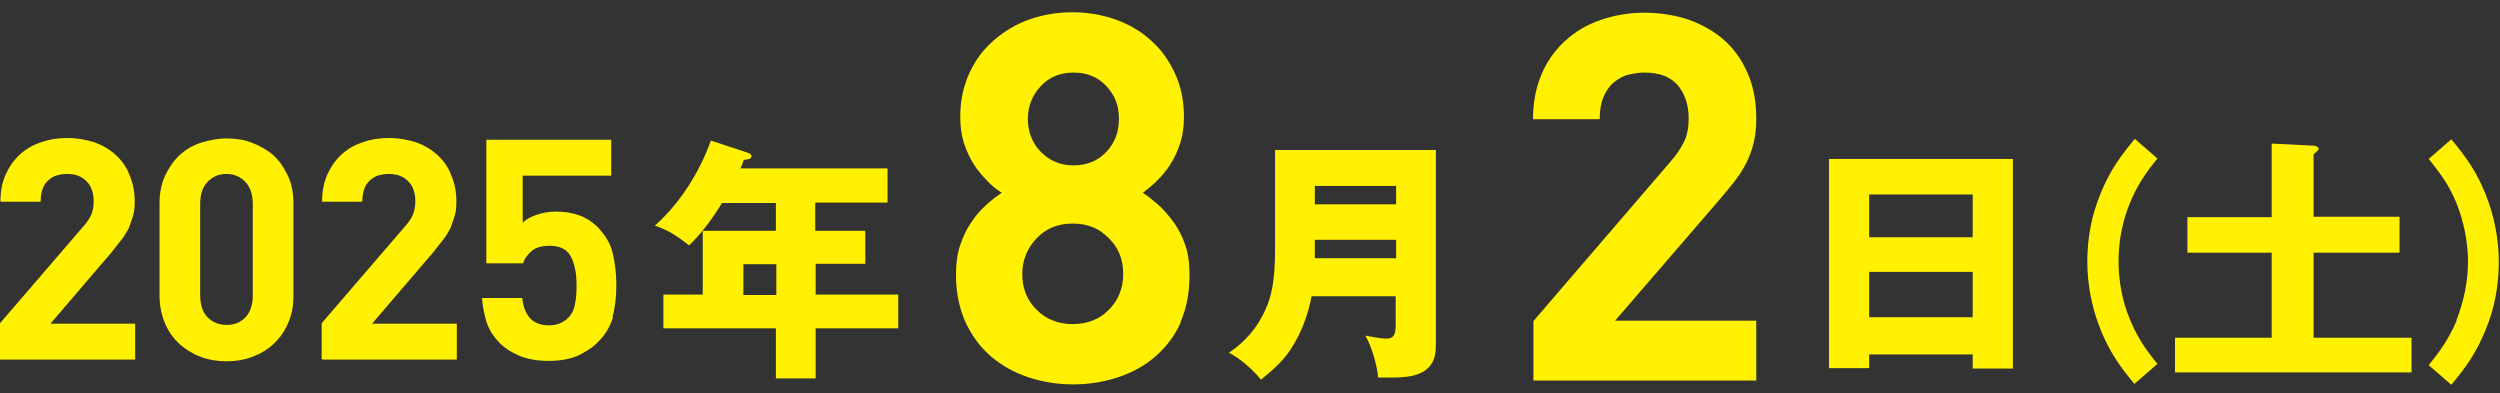
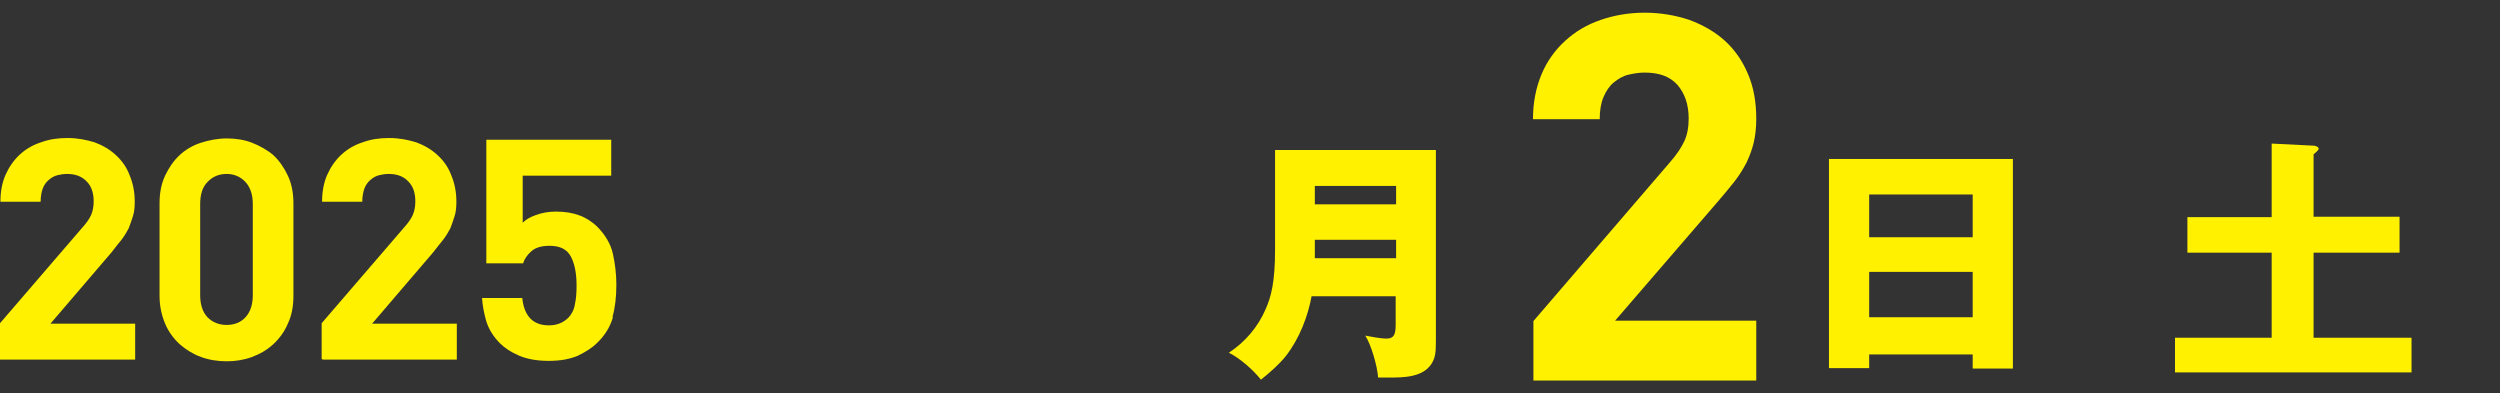
<svg xmlns="http://www.w3.org/2000/svg" width="197" height="31" viewBox="0 0 197 31" fill="none">
  <rect x="0" y="0" width="197" height="31" fill="#333333" stroke="none" />
  <path d="M-2.28882e-05 28.301V25.47L6.471 17.953C6.808 17.583 7.044 17.246 7.179 16.942C7.314 16.639 7.381 16.268 7.381 15.864C7.381 15.223 7.213 14.684 6.842 14.313C6.471 13.909 5.966 13.707 5.292 13.707C5.022 13.707 4.786 13.74 4.516 13.808C4.247 13.875 4.045 14.01 3.842 14.179C3.64 14.347 3.472 14.583 3.37 14.853C3.269 15.122 3.202 15.493 3.202 15.898H0.034C0.034 15.089 0.169 14.381 0.438 13.774C0.708 13.167 1.079 12.628 1.55 12.19C2.022 11.752 2.595 11.415 3.236 11.213C3.876 10.977 4.55 10.876 5.325 10.876C6.101 10.876 6.775 11.01 7.449 11.213C8.089 11.448 8.662 11.786 9.134 12.224C9.606 12.662 9.977 13.167 10.213 13.808C10.482 14.448 10.617 15.122 10.617 15.898C10.617 16.302 10.583 16.706 10.482 17.01C10.381 17.313 10.28 17.65 10.145 17.987C9.977 18.291 9.808 18.594 9.572 18.897C9.336 19.201 9.067 19.504 8.797 19.875L3.977 25.503H10.651V28.335H-2.28882e-05V28.301Z" fill="#FFF100" />
  <path d="M22.683 25.503C22.414 26.144 22.009 26.683 21.537 27.121C21.066 27.559 20.493 27.896 19.852 28.132C19.212 28.368 18.538 28.47 17.864 28.47C17.189 28.47 16.482 28.368 15.841 28.132C15.201 27.896 14.662 27.559 14.156 27.121C13.684 26.683 13.28 26.144 13.01 25.503C12.74 24.863 12.572 24.122 12.572 23.313V16.032C12.572 15.223 12.707 14.482 13.01 13.841C13.313 13.201 13.684 12.662 14.156 12.224C14.628 11.786 15.201 11.448 15.841 11.246C16.482 11.044 17.156 10.909 17.864 10.909C18.571 10.909 19.245 11.01 19.852 11.246C20.459 11.482 21.066 11.819 21.537 12.224C22.009 12.662 22.38 13.201 22.683 13.841C22.987 14.482 23.122 15.223 23.122 16.032V23.313C23.122 24.122 22.987 24.863 22.683 25.503ZM19.92 16.066C19.92 15.325 19.717 14.752 19.347 14.347C18.976 13.943 18.47 13.707 17.864 13.707C17.257 13.707 16.751 13.909 16.347 14.347C15.942 14.752 15.774 15.358 15.774 16.066V23.279C15.774 24.02 15.976 24.593 16.347 24.998C16.751 25.402 17.257 25.605 17.864 25.605C18.47 25.605 18.976 25.402 19.347 24.998C19.717 24.593 19.92 24.02 19.92 23.279V16.066Z" fill="#FFF100" />
  <path d="M25.346 28.301V25.47L31.818 17.953C32.155 17.583 32.391 17.246 32.525 16.942C32.66 16.639 32.728 16.268 32.728 15.864C32.728 15.223 32.559 14.684 32.188 14.313C31.818 13.909 31.312 13.707 30.638 13.707C30.368 13.707 30.132 13.74 29.863 13.808C29.593 13.875 29.391 14.01 29.189 14.179C28.986 14.347 28.818 14.583 28.717 14.853C28.616 15.122 28.548 15.493 28.548 15.898H25.38C25.38 15.089 25.515 14.381 25.784 13.774C26.054 13.167 26.425 12.628 26.897 12.19C27.369 11.752 27.942 11.415 28.582 11.213C29.222 10.977 29.896 10.876 30.672 10.876C31.447 10.876 32.121 11.01 32.795 11.213C33.435 11.448 34.008 11.786 34.48 12.224C34.952 12.662 35.323 13.167 35.559 13.808C35.828 14.448 35.963 15.122 35.963 15.898C35.963 16.302 35.93 16.706 35.828 17.01C35.727 17.313 35.626 17.65 35.491 17.987C35.323 18.291 35.154 18.594 34.918 18.897C34.682 19.201 34.413 19.504 34.143 19.875L29.323 25.503H35.997V28.335H25.481L25.346 28.301Z" fill="#FFF100" />
  <path d="M48.299 24.998C48.097 25.706 47.693 26.414 47.052 27.02C46.648 27.425 46.142 27.728 45.535 28.031C44.895 28.301 44.154 28.436 43.244 28.436C42.334 28.436 41.558 28.301 40.918 28.031C40.278 27.762 39.772 27.425 39.401 27.054C38.862 26.515 38.525 25.942 38.323 25.335C38.154 24.728 38.019 24.088 37.986 23.481H41.154C41.221 24.155 41.423 24.695 41.761 25.065C42.098 25.436 42.603 25.638 43.244 25.638C43.884 25.638 44.356 25.436 44.76 25.065C45.03 24.796 45.232 24.425 45.3 23.987C45.401 23.549 45.434 23.043 45.434 22.504C45.434 21.493 45.266 20.717 44.962 20.178C44.659 19.639 44.12 19.369 43.311 19.369C42.671 19.369 42.199 19.504 41.862 19.807C41.525 20.111 41.322 20.414 41.221 20.751H38.323V11.01H48.164V13.842H41.188V17.549C41.423 17.313 41.761 17.111 42.232 16.942C42.704 16.774 43.21 16.673 43.783 16.673C44.524 16.673 45.131 16.774 45.67 16.976C46.21 17.178 46.648 17.482 47.019 17.819C47.693 18.493 48.131 19.234 48.299 20.01C48.468 20.785 48.569 21.594 48.569 22.436C48.569 23.414 48.468 24.256 48.266 24.964L48.299 24.998Z" fill="#FFF100" />
-   <path d="M64.275 18.189H68.185V20.785H64.275V23.212H70.781V25.874H64.275V29.818H61.141V25.874H52.276V23.212H55.377V18.189H61.141V15.999H56.894C56.22 17.111 55.242 18.459 54.299 19.335C53.49 18.695 52.614 18.088 51.602 17.785C53.591 15.999 55.108 13.606 56.018 11.078L58.984 12.055C58.984 12.055 59.22 12.156 59.22 12.291C59.22 12.527 58.984 12.561 58.613 12.595C58.546 12.83 58.444 13.066 58.343 13.269H69.938V15.965H64.242V18.156L64.275 18.189ZM58.579 20.819V23.245H61.175V20.819H58.579Z" fill="#FFF100" />
-   <path d="M93.059 25.369C92.588 26.447 91.913 27.323 91.071 28.065C90.228 28.806 89.251 29.346 88.138 29.717C87.026 30.087 85.847 30.29 84.566 30.29C83.285 30.29 82.105 30.087 80.993 29.717C79.881 29.346 78.903 28.773 78.061 28.065C77.218 27.323 76.578 26.447 76.072 25.369C75.6 24.29 75.331 23.077 75.331 21.661C75.331 20.785 75.432 19.976 75.668 19.302C75.904 18.628 76.173 18.021 76.544 17.515C76.881 16.976 77.285 16.538 77.69 16.167C78.094 15.796 78.533 15.459 78.937 15.19C78.566 14.954 78.162 14.65 77.791 14.246C77.42 13.875 77.049 13.437 76.746 12.965C76.443 12.493 76.173 11.92 75.971 11.314C75.769 10.707 75.668 9.999 75.668 9.224C75.668 7.943 75.904 6.831 76.375 5.786C76.847 4.741 77.488 3.899 78.297 3.191C79.106 2.483 80.049 1.91 81.094 1.539C82.139 1.168 83.285 0.966 84.498 0.966C85.712 0.966 86.858 1.168 87.903 1.539C88.947 1.91 89.891 2.449 90.7 3.191C91.509 3.899 92.116 4.775 92.588 5.786C93.059 6.797 93.295 7.943 93.295 9.224C93.295 9.999 93.194 10.707 92.992 11.314C92.79 11.92 92.52 12.493 92.217 12.965C91.913 13.437 91.543 13.875 91.172 14.246C90.801 14.617 90.397 14.92 90.06 15.19C90.464 15.459 90.869 15.796 91.307 16.167C91.711 16.538 92.116 17.01 92.486 17.515C92.857 18.021 93.16 18.628 93.397 19.302C93.632 19.976 93.734 20.751 93.734 21.661C93.734 23.077 93.498 24.29 93.026 25.369H93.059ZM87.363 18.762C86.622 17.987 85.678 17.616 84.532 17.616C83.386 17.616 82.442 17.987 81.701 18.762C80.959 19.538 80.555 20.481 80.555 21.594C80.555 22.706 80.926 23.683 81.701 24.425C82.442 25.166 83.386 25.537 84.532 25.537C85.678 25.537 86.622 25.166 87.363 24.425C88.105 23.683 88.509 22.74 88.509 21.594C88.509 20.448 88.138 19.504 87.363 18.762ZM87.161 6.763C86.487 6.056 85.644 5.719 84.6 5.719C83.555 5.719 82.712 6.056 82.038 6.763C81.364 7.471 80.993 8.348 80.993 9.359C80.993 10.37 81.33 11.28 82.038 11.988C82.746 12.695 83.588 13.033 84.6 13.033C85.611 13.033 86.487 12.695 87.161 11.988C87.835 11.28 88.172 10.437 88.172 9.359C88.172 8.28 87.835 7.471 87.161 6.763Z" fill="#FFF100" />
  <path d="M103.373 23.245C103.07 24.931 102.396 26.683 101.317 28.065C100.744 28.773 100.07 29.346 99.362 29.919C98.789 29.177 97.677 28.2 96.834 27.796C98.115 26.953 99.126 25.773 99.733 24.358C100.171 23.38 100.475 22.201 100.475 19.673V11.819H113.148V26.818C113.148 27.762 113.114 28.2 112.777 28.706C112.069 29.75 110.552 29.75 109.44 29.75C108.968 29.75 108.867 29.75 108.597 29.75C108.53 28.84 108.058 27.189 107.586 26.447C107.957 26.515 108.8 26.683 109.238 26.683C109.912 26.683 109.979 26.245 109.979 25.537V23.347H103.339L103.373 23.245ZM110.013 14.651H103.609V16.1H110.013V14.651ZM110.013 20.347V18.898H103.609V20.347H110.013Z" fill="#FFF100" />
  <path d="M120.833 30.054V25.301L131.584 12.797C132.124 12.19 132.494 11.617 132.73 11.111C132.966 10.606 133.067 9.999 133.067 9.325C133.067 8.247 132.764 7.37 132.191 6.696C131.584 6.022 130.742 5.719 129.596 5.719C129.158 5.719 128.753 5.786 128.315 5.887C127.877 5.988 127.506 6.224 127.169 6.494C126.832 6.764 126.562 7.168 126.36 7.64C126.158 8.112 126.057 8.685 126.057 9.393H120.799C120.799 8.078 121.035 6.898 121.473 5.854C121.911 4.809 122.551 3.932 123.327 3.225C124.136 2.483 125.046 1.944 126.124 1.573C127.203 1.202 128.349 1 129.596 1C130.843 1 132.023 1.202 133.135 1.573C134.213 1.977 135.157 2.517 135.932 3.225C136.708 3.932 137.314 4.809 137.752 5.854C138.191 6.898 138.393 8.044 138.393 9.359C138.393 10.067 138.325 10.673 138.191 11.246C138.056 11.819 137.854 12.325 137.618 12.831C137.348 13.336 137.045 13.842 136.64 14.347C136.236 14.853 135.798 15.392 135.326 15.931L127.27 25.268H138.393V29.986H120.833V30.054Z" fill="#FFF100" />
  <path d="M147.291 27.896V29.009H144.123V12.527H158.616V29.042H155.448V27.93H147.291V27.896ZM155.448 15.325H147.291V18.695H155.448V15.325ZM155.448 21.425H147.291V24.998H155.448V21.425Z" fill="#FFF100" />
-   <path d="M168.222 30.29C167.042 28.874 166.233 27.728 165.525 25.976C164.851 24.29 164.48 22.47 164.48 20.616C164.48 18.763 164.817 16.943 165.525 15.257C166.233 13.505 167.042 12.359 168.222 10.943L170.008 12.493C169.064 13.639 168.424 14.583 167.851 15.965C167.244 17.415 166.941 19.032 166.941 20.583C166.941 22.133 167.244 23.785 167.851 25.2C168.424 26.582 169.064 27.526 170.008 28.672L168.222 30.222V30.29Z" fill="#FFF100" />
  <path d="M189.085 17.111V19.908H182.31V26.616H190.029V29.346H171.39V26.616H179.007V19.908H172.367V17.111H179.007V11.314L182.378 11.482C182.378 11.482 182.715 11.55 182.715 11.718C182.715 11.786 182.58 11.954 182.31 12.156V17.077H189.085V17.111Z" fill="#FFF100" />
-   <path d="M193.568 25.234C194.141 23.785 194.478 22.167 194.478 20.616C194.478 19.066 194.141 17.448 193.568 15.999C192.995 14.617 192.321 13.673 191.377 12.527L193.164 10.977C194.343 12.392 195.152 13.538 195.86 15.291C196.534 16.976 196.905 18.796 196.905 20.65C196.905 22.504 196.568 24.324 195.86 26.009C195.152 27.762 194.343 28.908 193.164 30.323L191.377 28.773C192.321 27.627 192.961 26.683 193.568 25.301V25.234Z" fill="#FFF100" />
</svg>